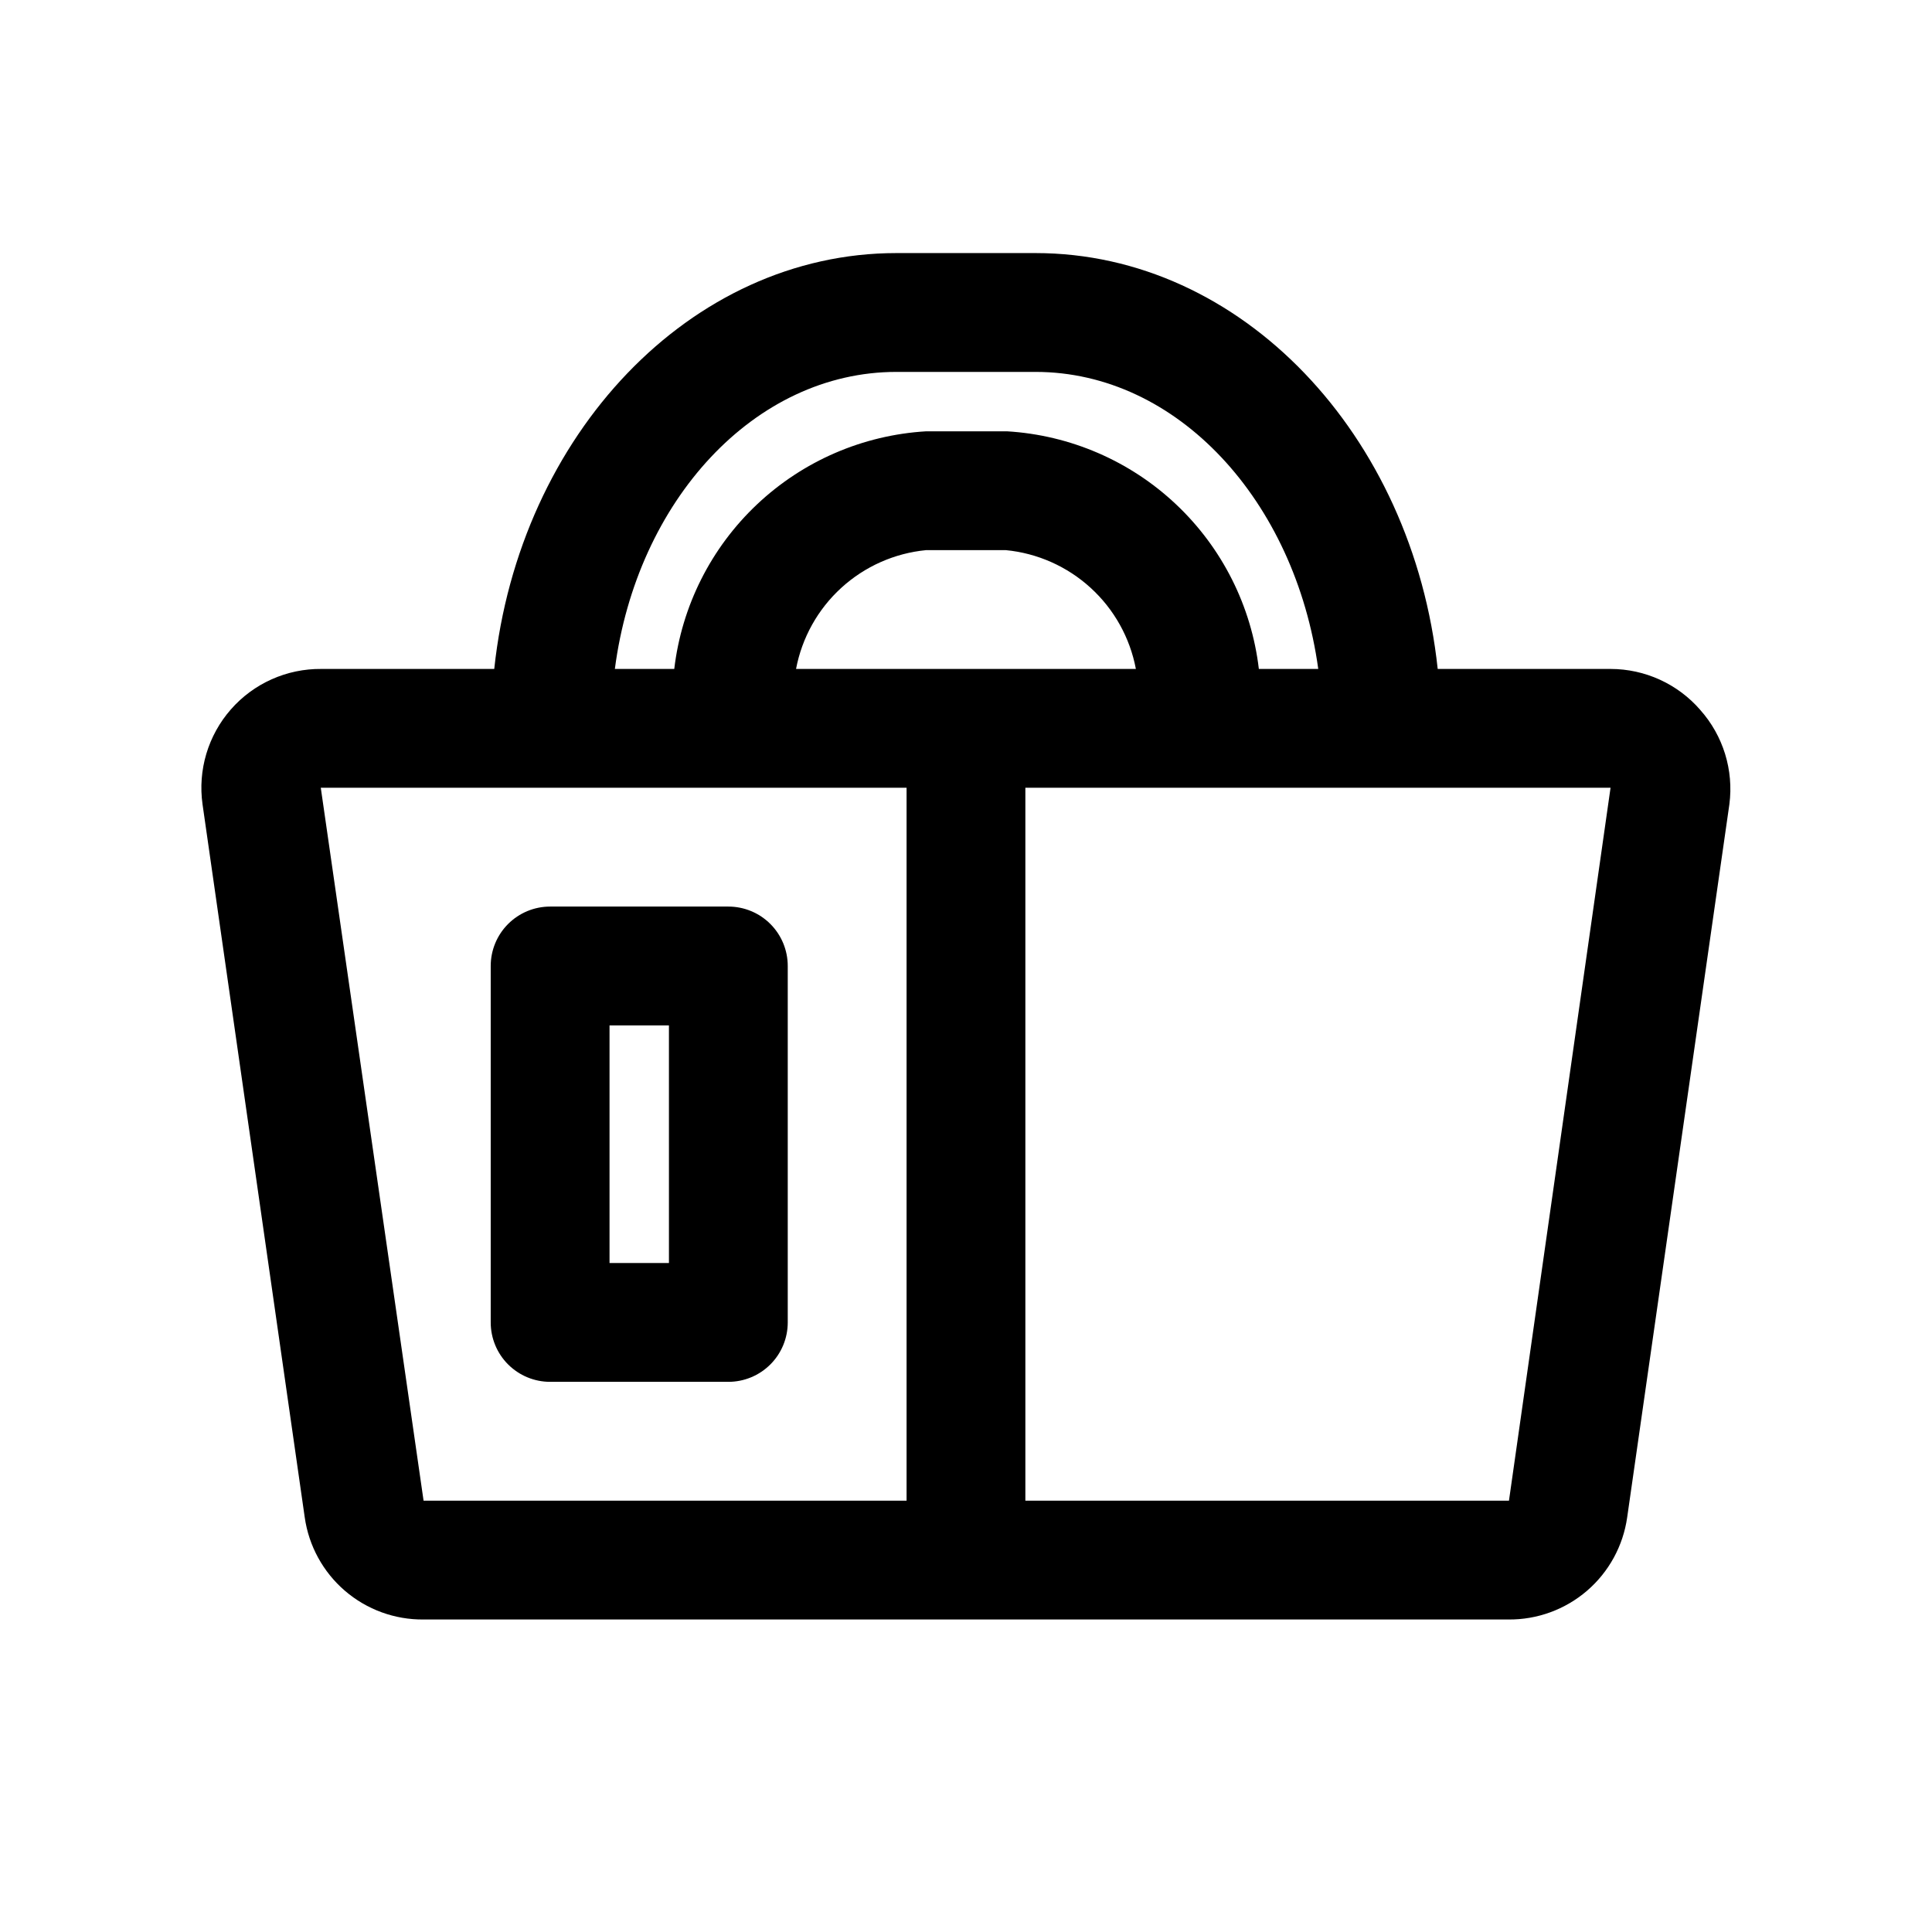
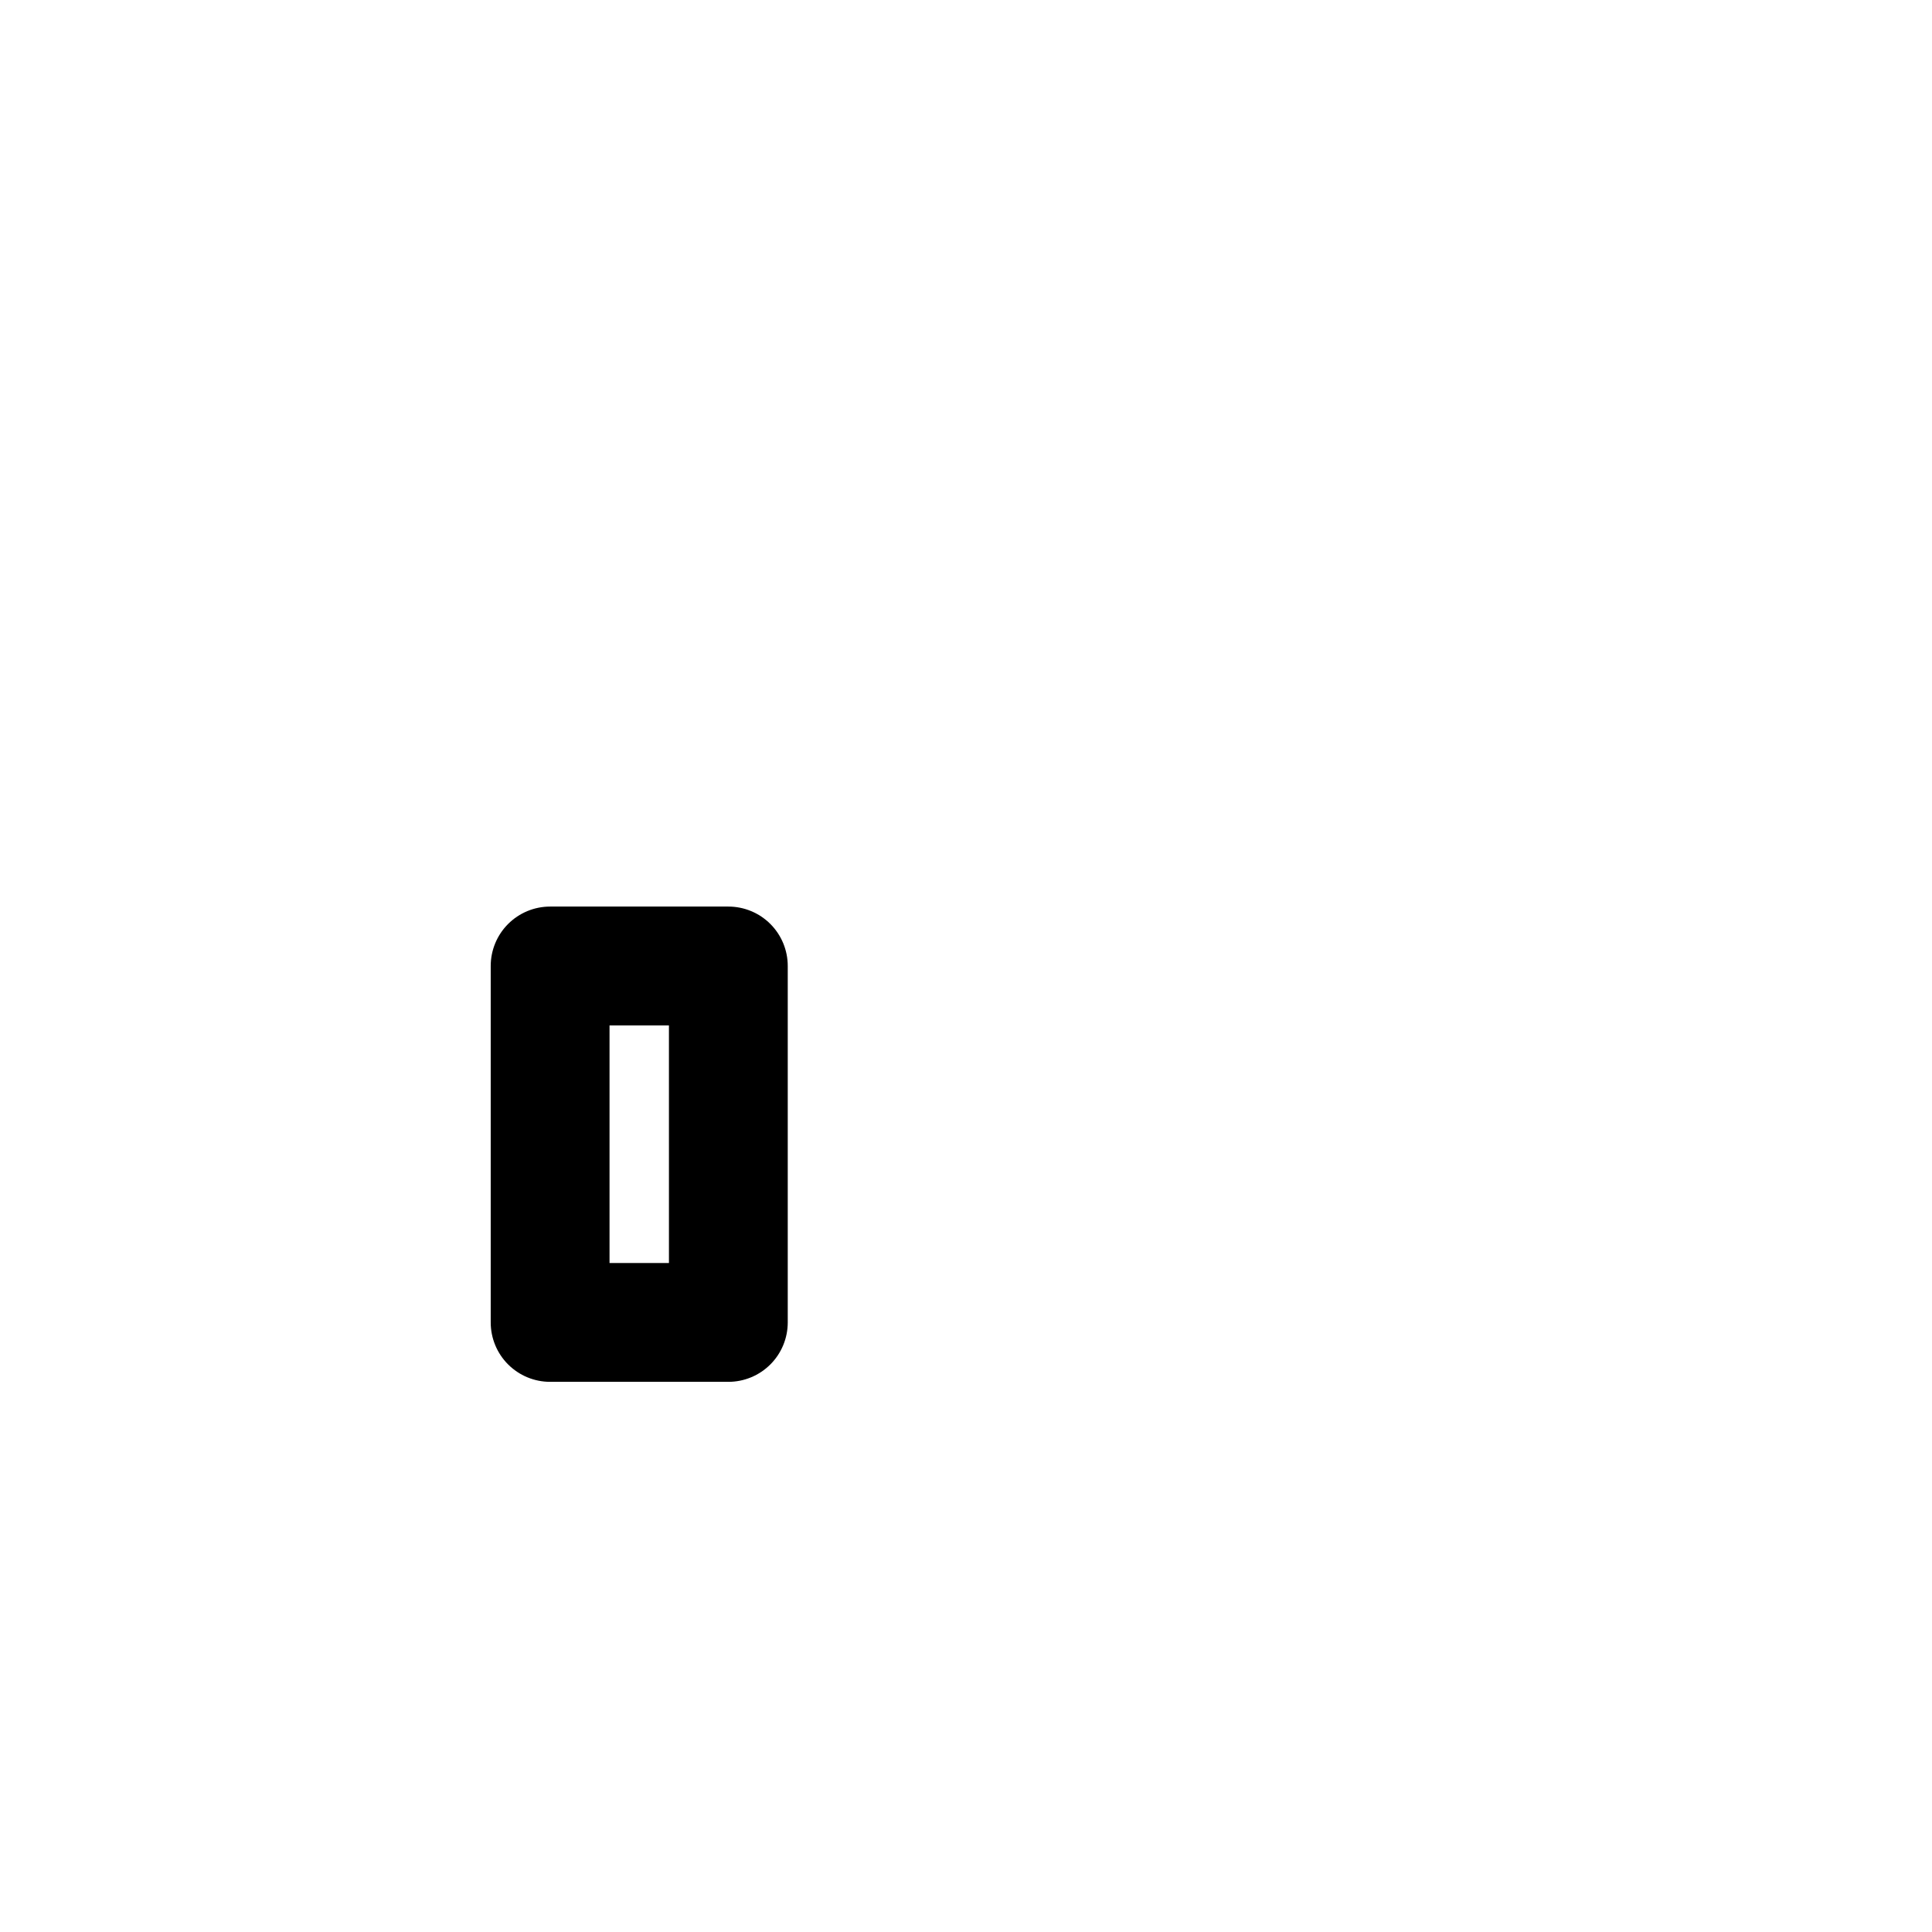
<svg xmlns="http://www.w3.org/2000/svg" fill="#000000" width="800px" height="800px" version="1.1" viewBox="144 144 512 512">
  <g>
-     <path d="m594.59 332.14c-5.977-6.894-14.648-10.855-23.773-10.863h-45.812c-6.613-62.031-51.957-110.21-106.59-110.21h-36.844c-54.633 0-99.977 48.176-106.59 110.21h-45.816c-9.176-0.09-17.934 3.824-23.98 10.723-6.051 6.898-8.793 16.09-7.508 25.176l27.078 188.93v-0.004c1.07 7.566 4.856 14.488 10.648 19.469 5.793 4.981 13.199 7.688 20.84 7.613h287.49c7.641 0.074 15.047-2.633 20.84-7.613 5.793-4.981 9.578-11.902 10.648-19.469l27.078-188.93v0.004c1.188-9.07-1.629-18.207-7.715-25.035zm-213.02-89.582h36.84c37.629 0 68.801 34.164 74.941 78.719h-15.742c-1.965-16.66-9.73-32.102-21.938-43.613-12.203-11.516-28.07-18.367-44.816-19.363h-21.414c-16.75 0.996-32.613 7.848-44.816 19.363-12.207 11.512-19.973 26.953-21.938 43.613h-15.742c5.824-44.555 36.996-78.719 74.625-78.719zm-26.609 78.719c1.566-8.273 5.773-15.816 11.988-21.492 6.219-5.68 14.113-9.188 22.492-9.996h21.098c8.383 0.809 16.273 4.316 22.492 9.996 6.219 5.676 10.426 13.219 11.988 21.492zm-125.95 31.488h155.24v188.93h-128zm314.88 188.93h-128.16v-188.93h155.08z" />
    <path d="m337.02 384.25h-47.234c-4.176 0-8.18 1.66-11.133 4.613-2.953 2.953-4.609 6.957-4.609 11.133v94.465-0.004c0 4.176 1.656 8.184 4.609 11.133 2.953 2.953 6.957 4.613 11.133 4.613h47.234c4.176 0 8.18-1.66 11.133-4.613 2.953-2.949 4.609-6.957 4.609-11.133v-94.461c0-4.176-1.656-8.18-4.609-11.133-2.953-2.953-6.957-4.613-11.133-4.613zm-15.742 94.465h-15.746v-62.977h15.742z" />
  </g>
</svg>